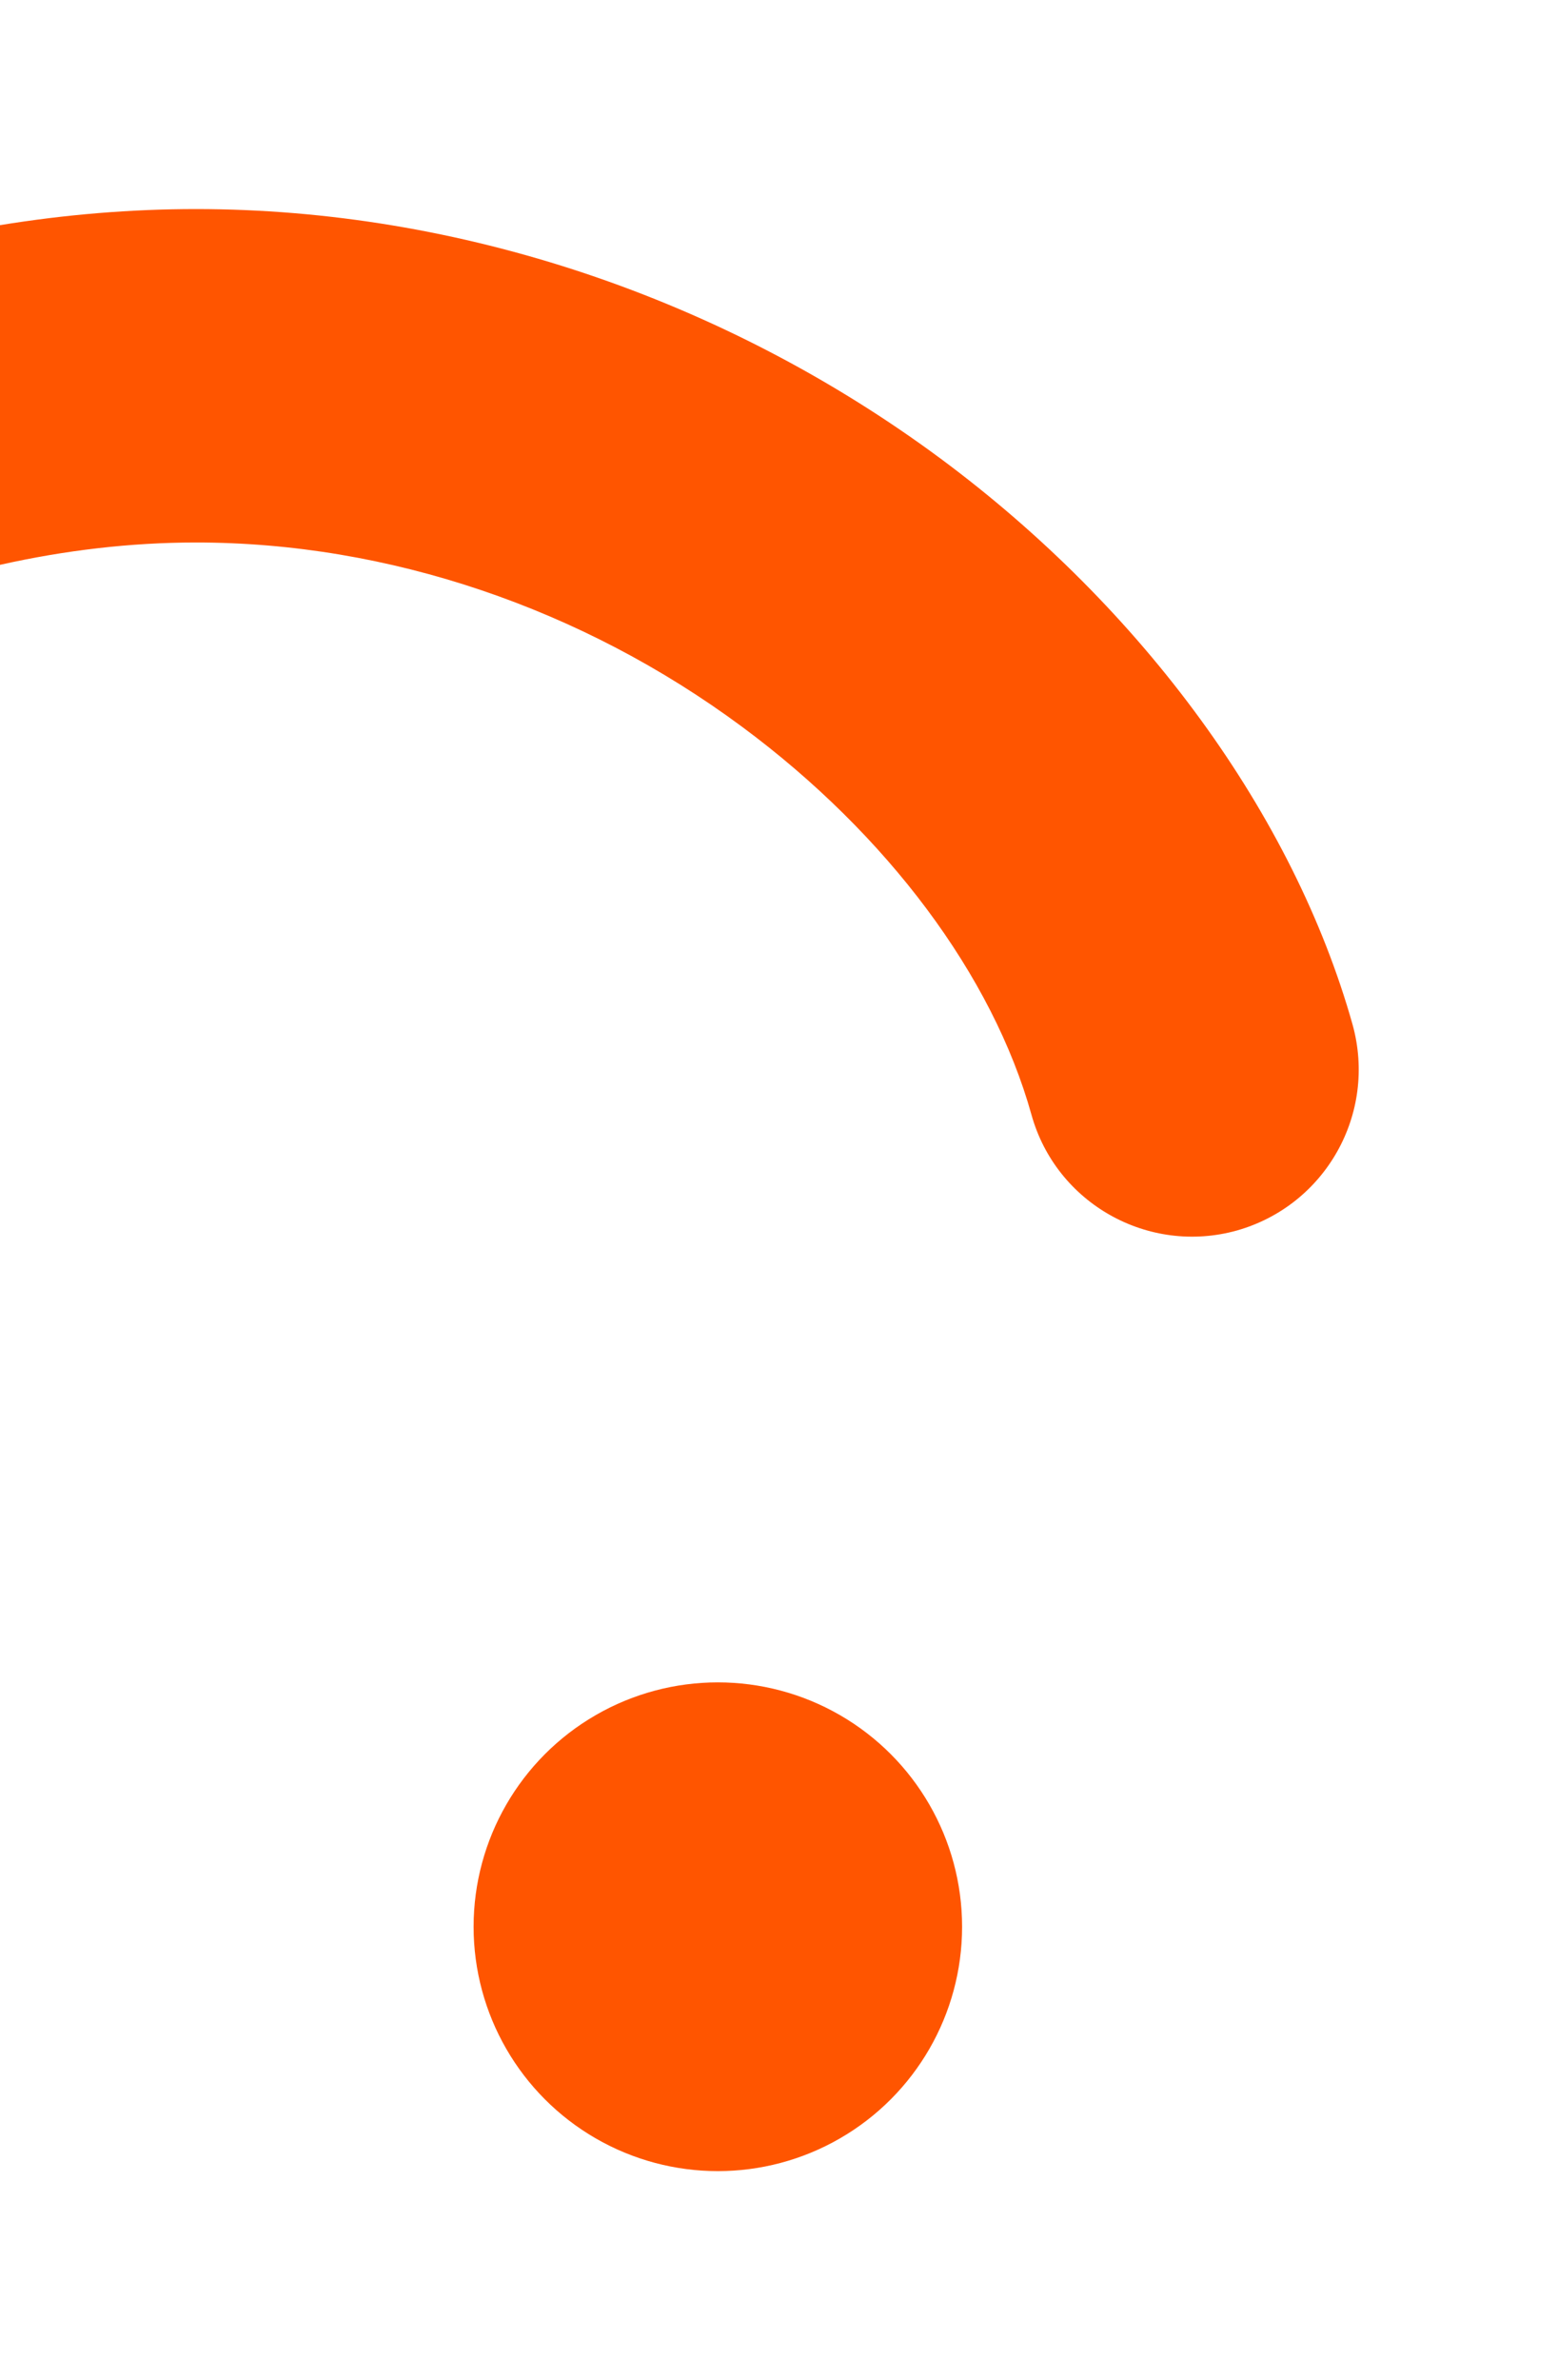
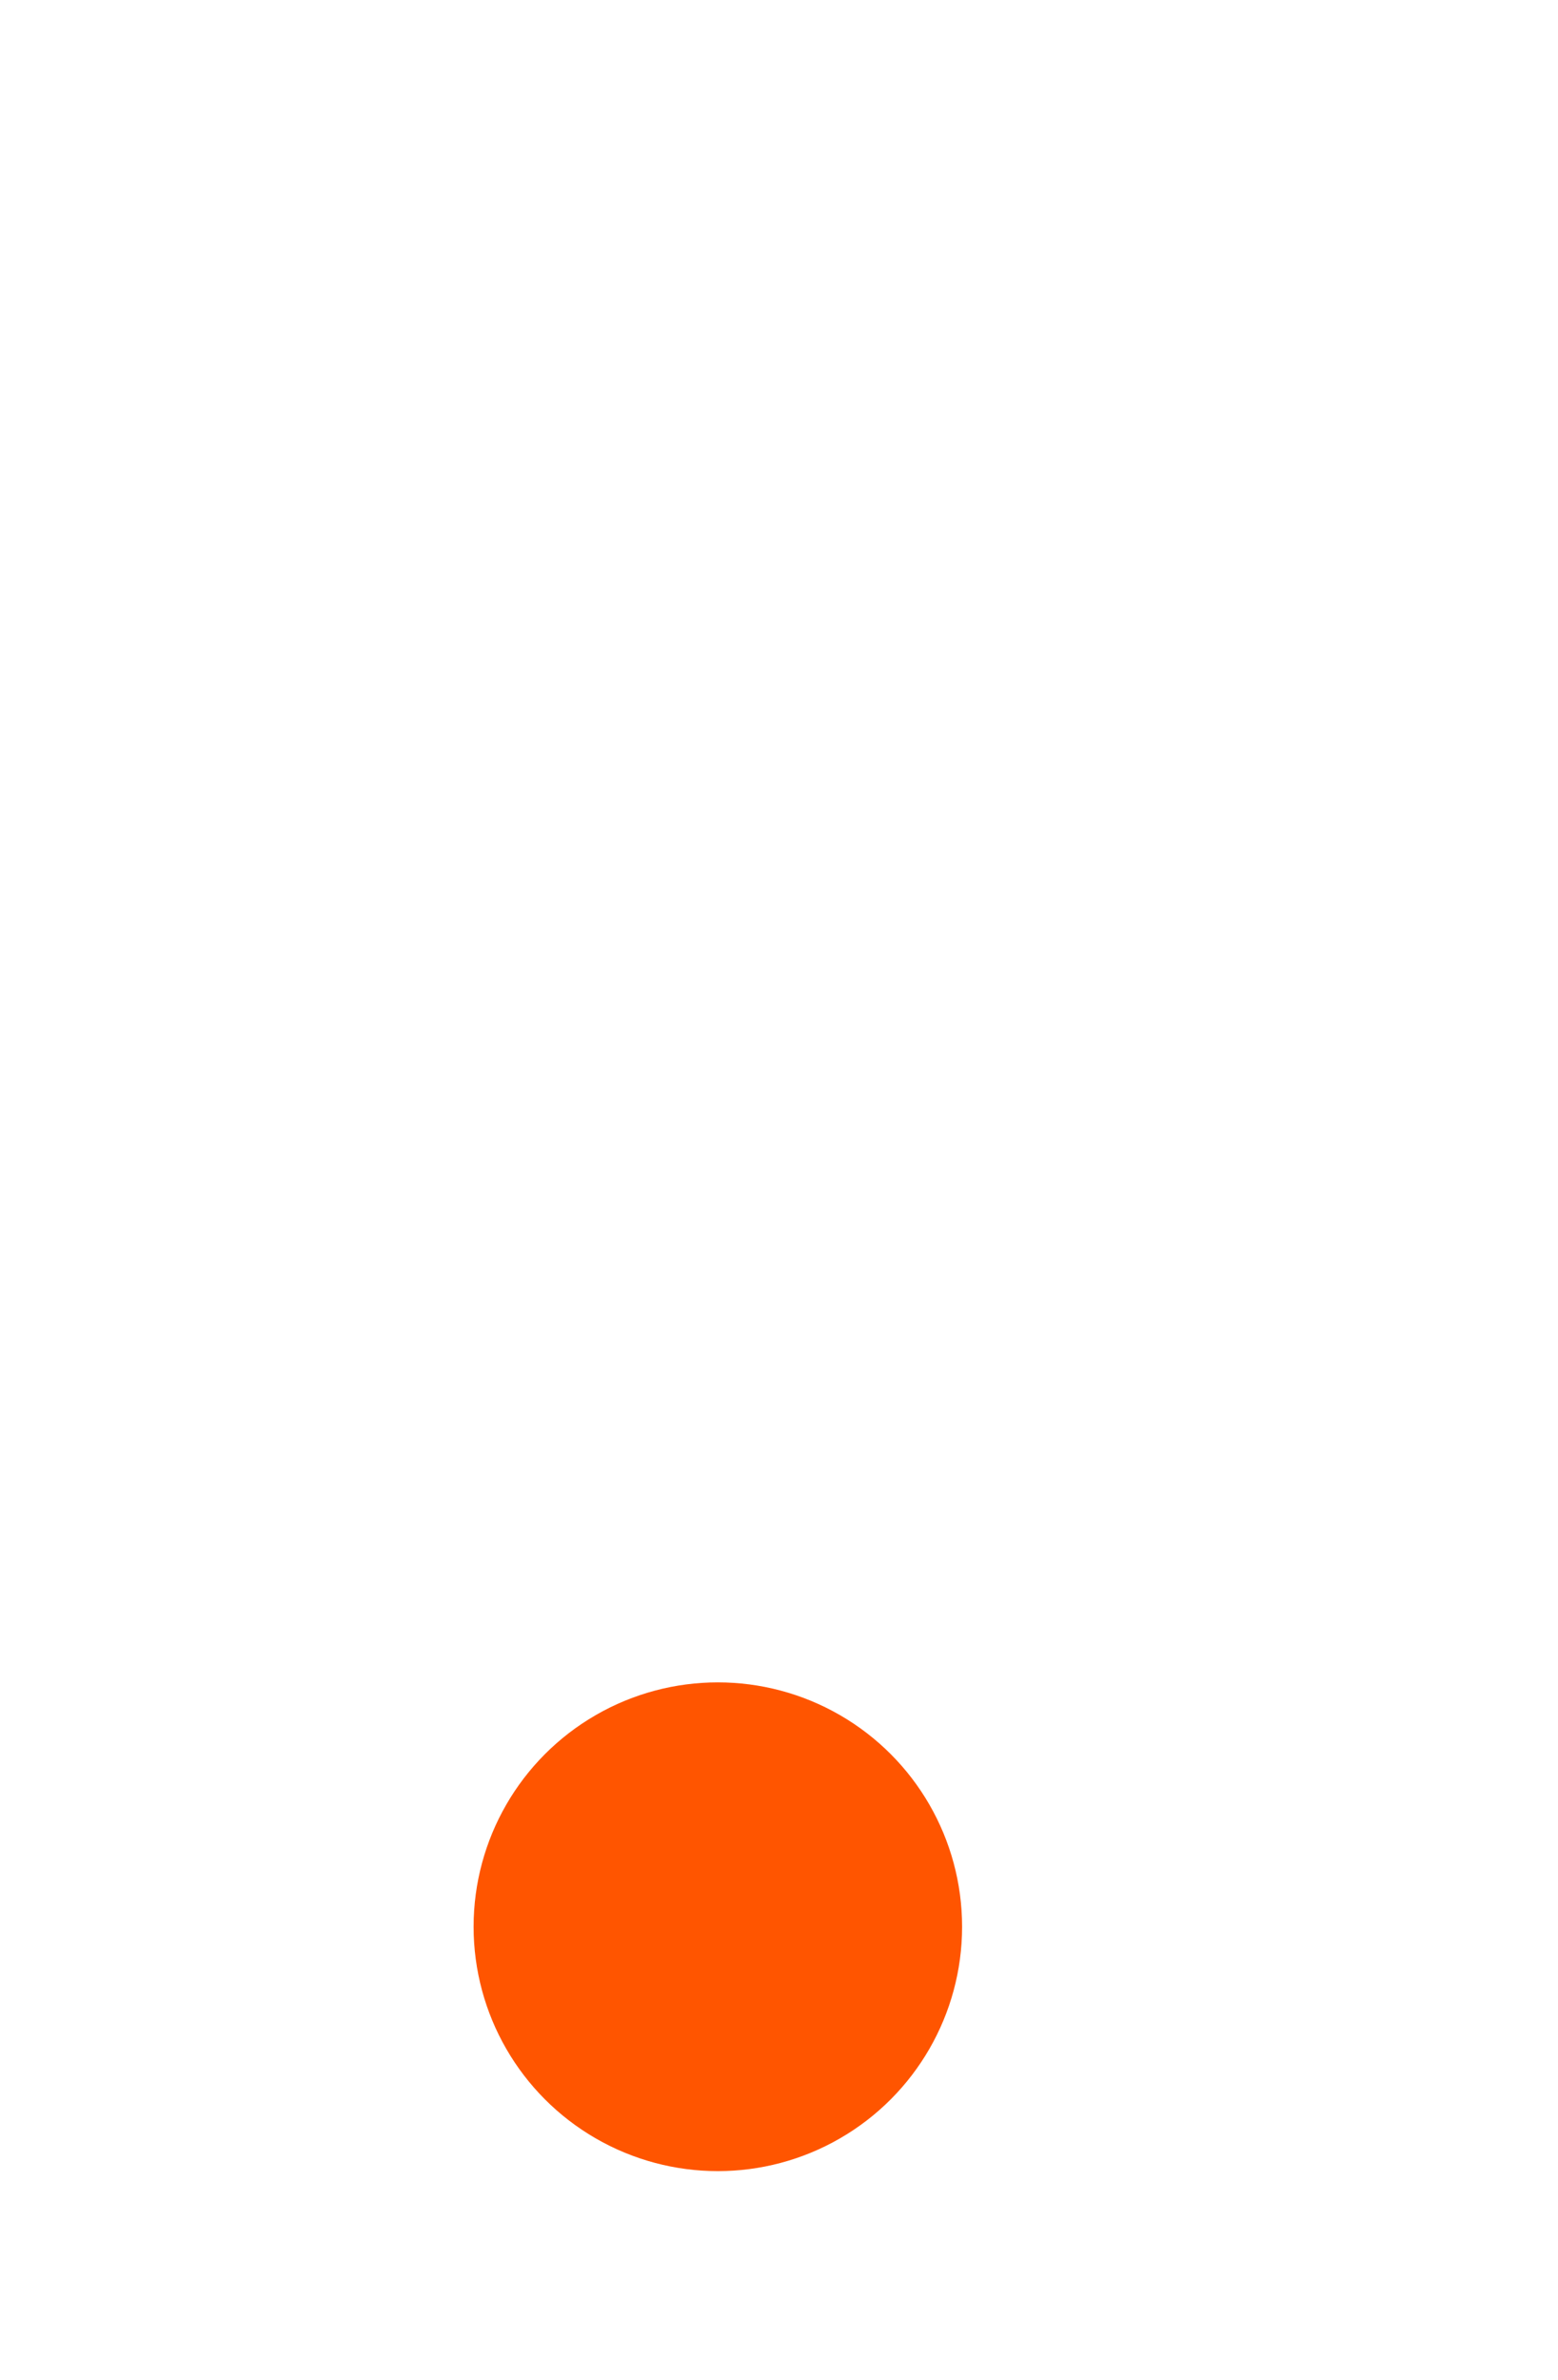
<svg xmlns="http://www.w3.org/2000/svg" version="1.1" id="Pieces" x="0px" y="0px" viewBox="0 0 397.4 606.8" style="enable-background:new 0 0 397.4 606.8;" xml:space="preserve">
  <style type="text/css"> .st0{fill:#FF5500;} </style>
  <g id="Smiley_2_">
    <g id="Eyes_2_">
      <circle class="st0" cx="183.1" cy="491.2" r="62.3" />
    </g>
-     <path class="st0" d="M315.5,313.7c-22.6,6.3-46.1-6.9-52.4-29.5c-9.9-35.5-36.8-71.5-73.8-98.9c-40.9-30.3-90.3-47-139.3-47 c-16.7,0-33.5,2-50,5.7V57.4c16.6-2.7,33.3-4.1,50-4.1c67,0,134.5,22.6,189.9,63.6c51.8,38.4,90.1,91,105.1,144.3 C351.3,283.9,338.1,307.3,315.5,313.7z" />
  </g>
</svg>